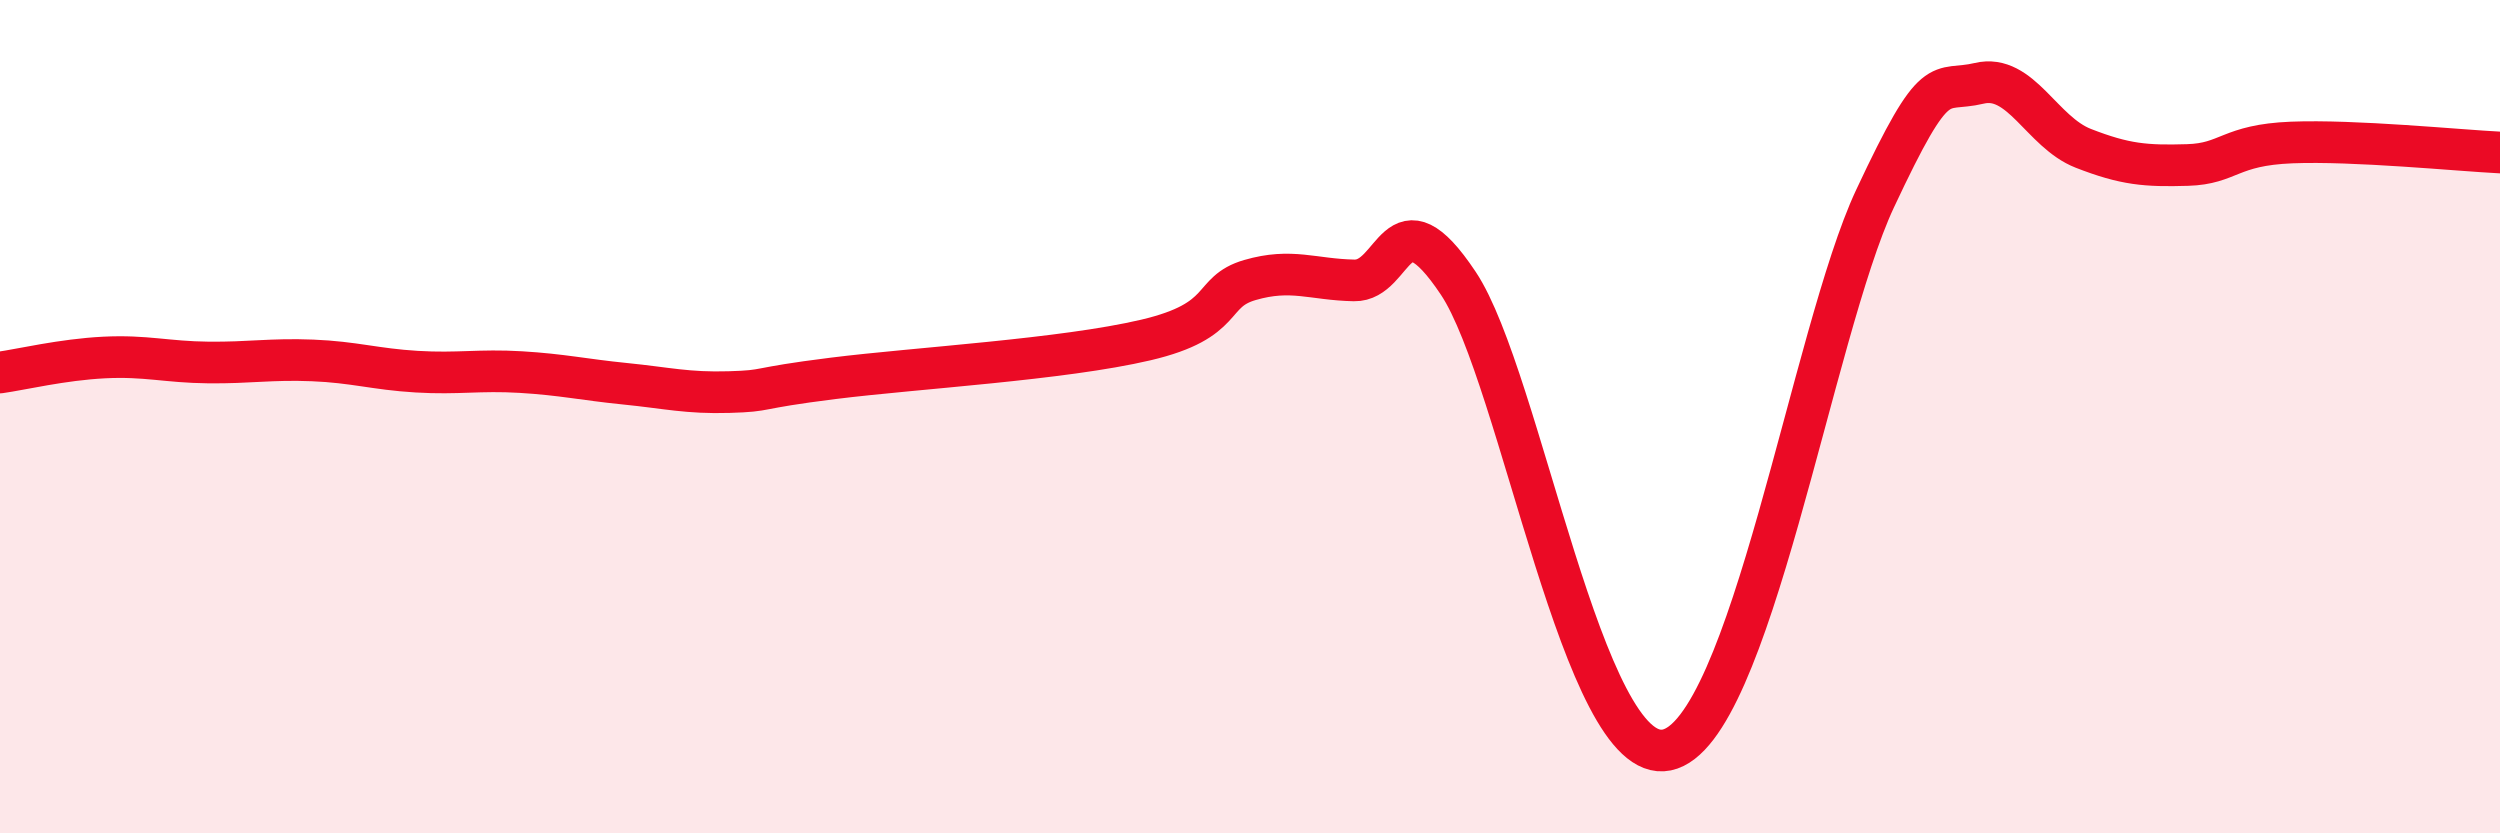
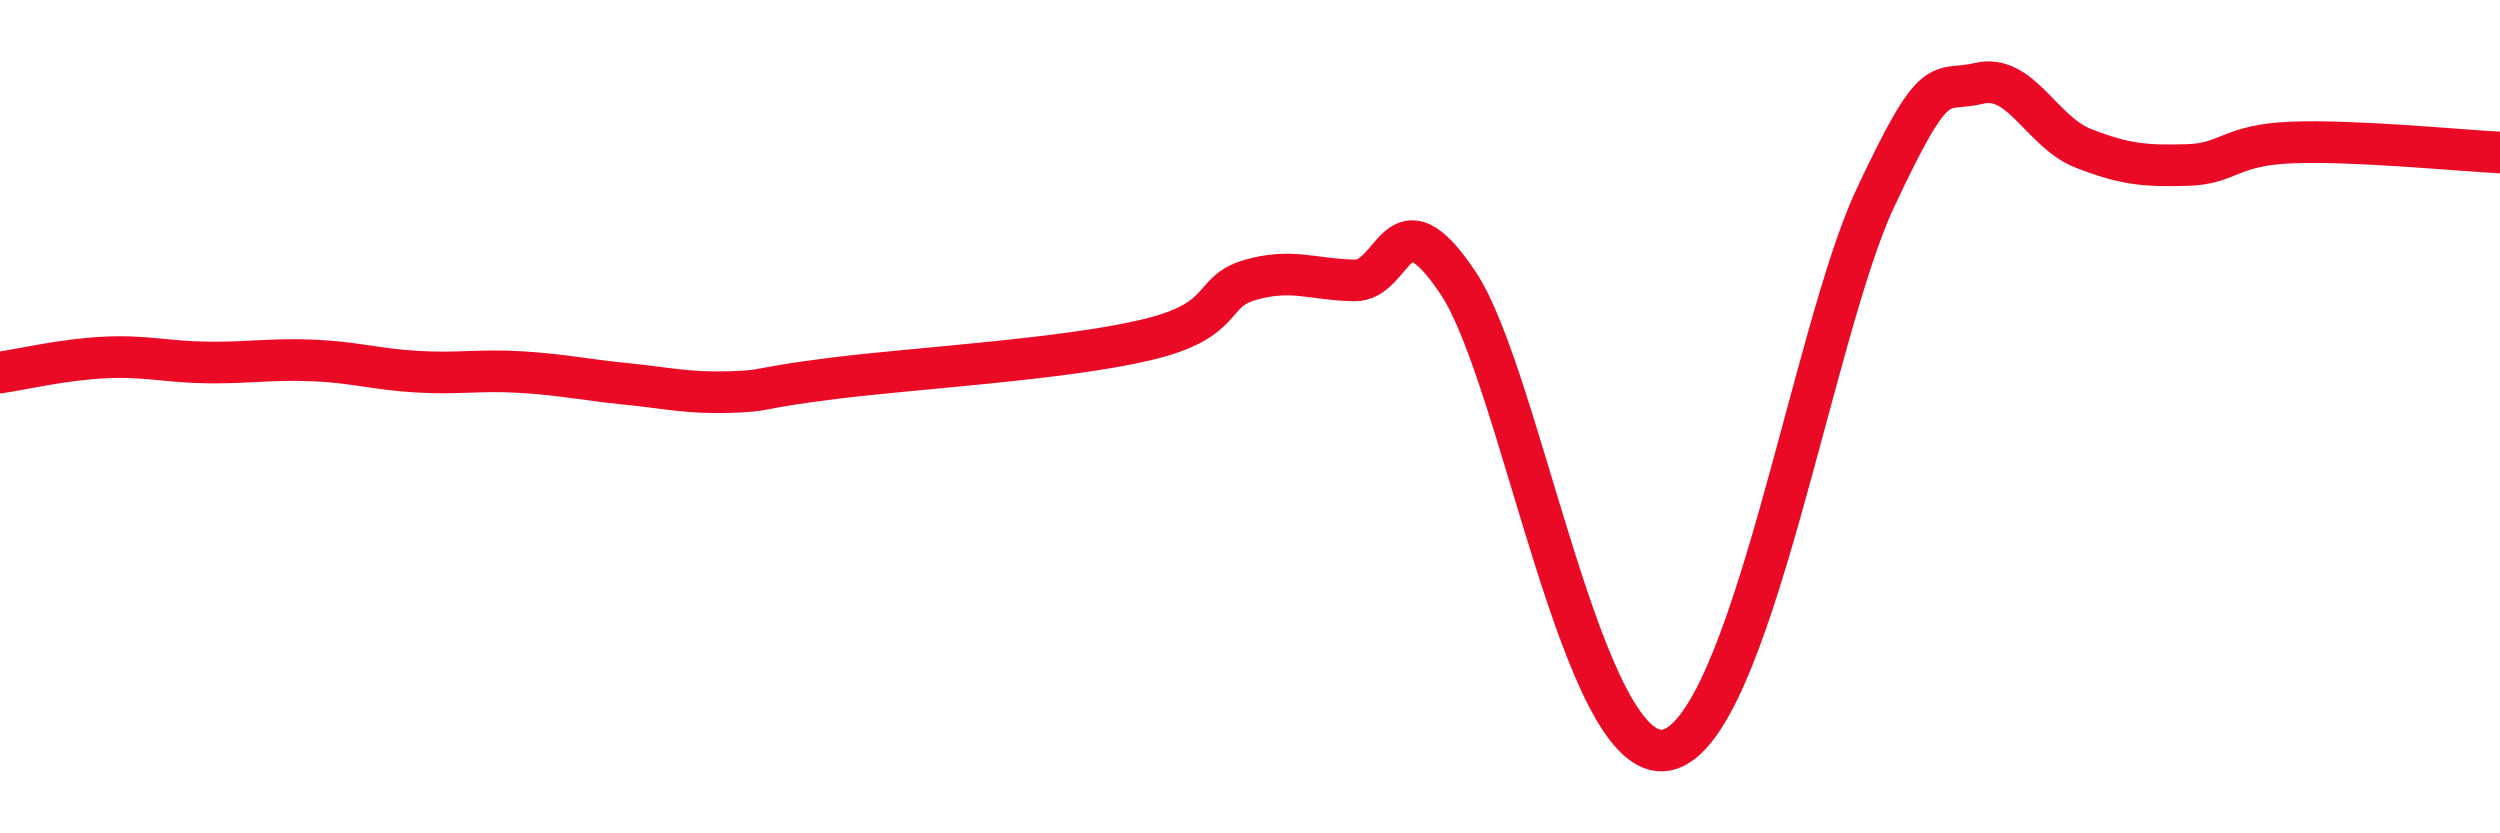
<svg xmlns="http://www.w3.org/2000/svg" width="60" height="20" viewBox="0 0 60 20">
-   <path d="M 0,8.94 C 0.5,8.87 1.5,8.63 2.5,8.58 C 3.5,8.53 4,8.69 5,8.7 C 6,8.71 6.5,8.61 7.5,8.65 C 8.5,8.69 9,8.86 10,8.92 C 11,8.98 11.5,8.87 12.5,8.93 C 13.5,8.99 14,9.11 15,9.21 C 16,9.31 16.5,9.44 17.5,9.41 C 18.5,9.38 18,9.33 20,9.08 C 22,8.83 25.5,8.63 27.5,8.16 C 29.5,7.69 29,7.01 30,6.72 C 31,6.43 31.5,6.71 32.5,6.73 C 33.5,6.75 33.5,4.55 35,6.8 C 36.5,9.05 38,18.41 40,18 C 42,17.59 43.5,7.97 45,4.77 C 46.5,1.57 46.5,2.24 47.5,2 C 48.5,1.76 49,3.17 50,3.56 C 51,3.95 51.5,3.99 52.5,3.96 C 53.5,3.93 53.5,3.48 55,3.42 C 56.5,3.36 59,3.61 60,3.66L60 20L0 20Z" fill="#EB0A25" opacity="0.1" stroke-linecap="round" stroke-linejoin="round" />
  <path d="M 0,8.94 C 0.5,8.87 1.5,8.63 2.5,8.58 C 3.5,8.53 4,8.69 5,8.7 C 6,8.71 6.5,8.61 7.5,8.65 C 8.5,8.69 9,8.86 10,8.92 C 11,8.98 11.5,8.87 12.5,8.93 C 13.5,8.99 14,9.11 15,9.21 C 16,9.31 16.5,9.44 17.5,9.41 C 18.5,9.38 18,9.33 20,9.08 C 22,8.83 25.5,8.63 27.5,8.16 C 29.5,7.69 29,7.01 30,6.72 C 31,6.43 31.5,6.71 32.5,6.73 C 33.5,6.75 33.5,4.55 35,6.8 C 36.5,9.05 38,18.41 40,18 C 42,17.59 43.5,7.97 45,4.77 C 46.5,1.57 46.5,2.24 47.5,2 C 48.5,1.76 49,3.17 50,3.56 C 51,3.95 51.5,3.99 52.5,3.96 C 53.5,3.93 53.5,3.48 55,3.42 C 56.5,3.36 59,3.61 60,3.66" stroke="#EB0A25" stroke-width="1" fill="none" stroke-linecap="round" stroke-linejoin="round" />
</svg>